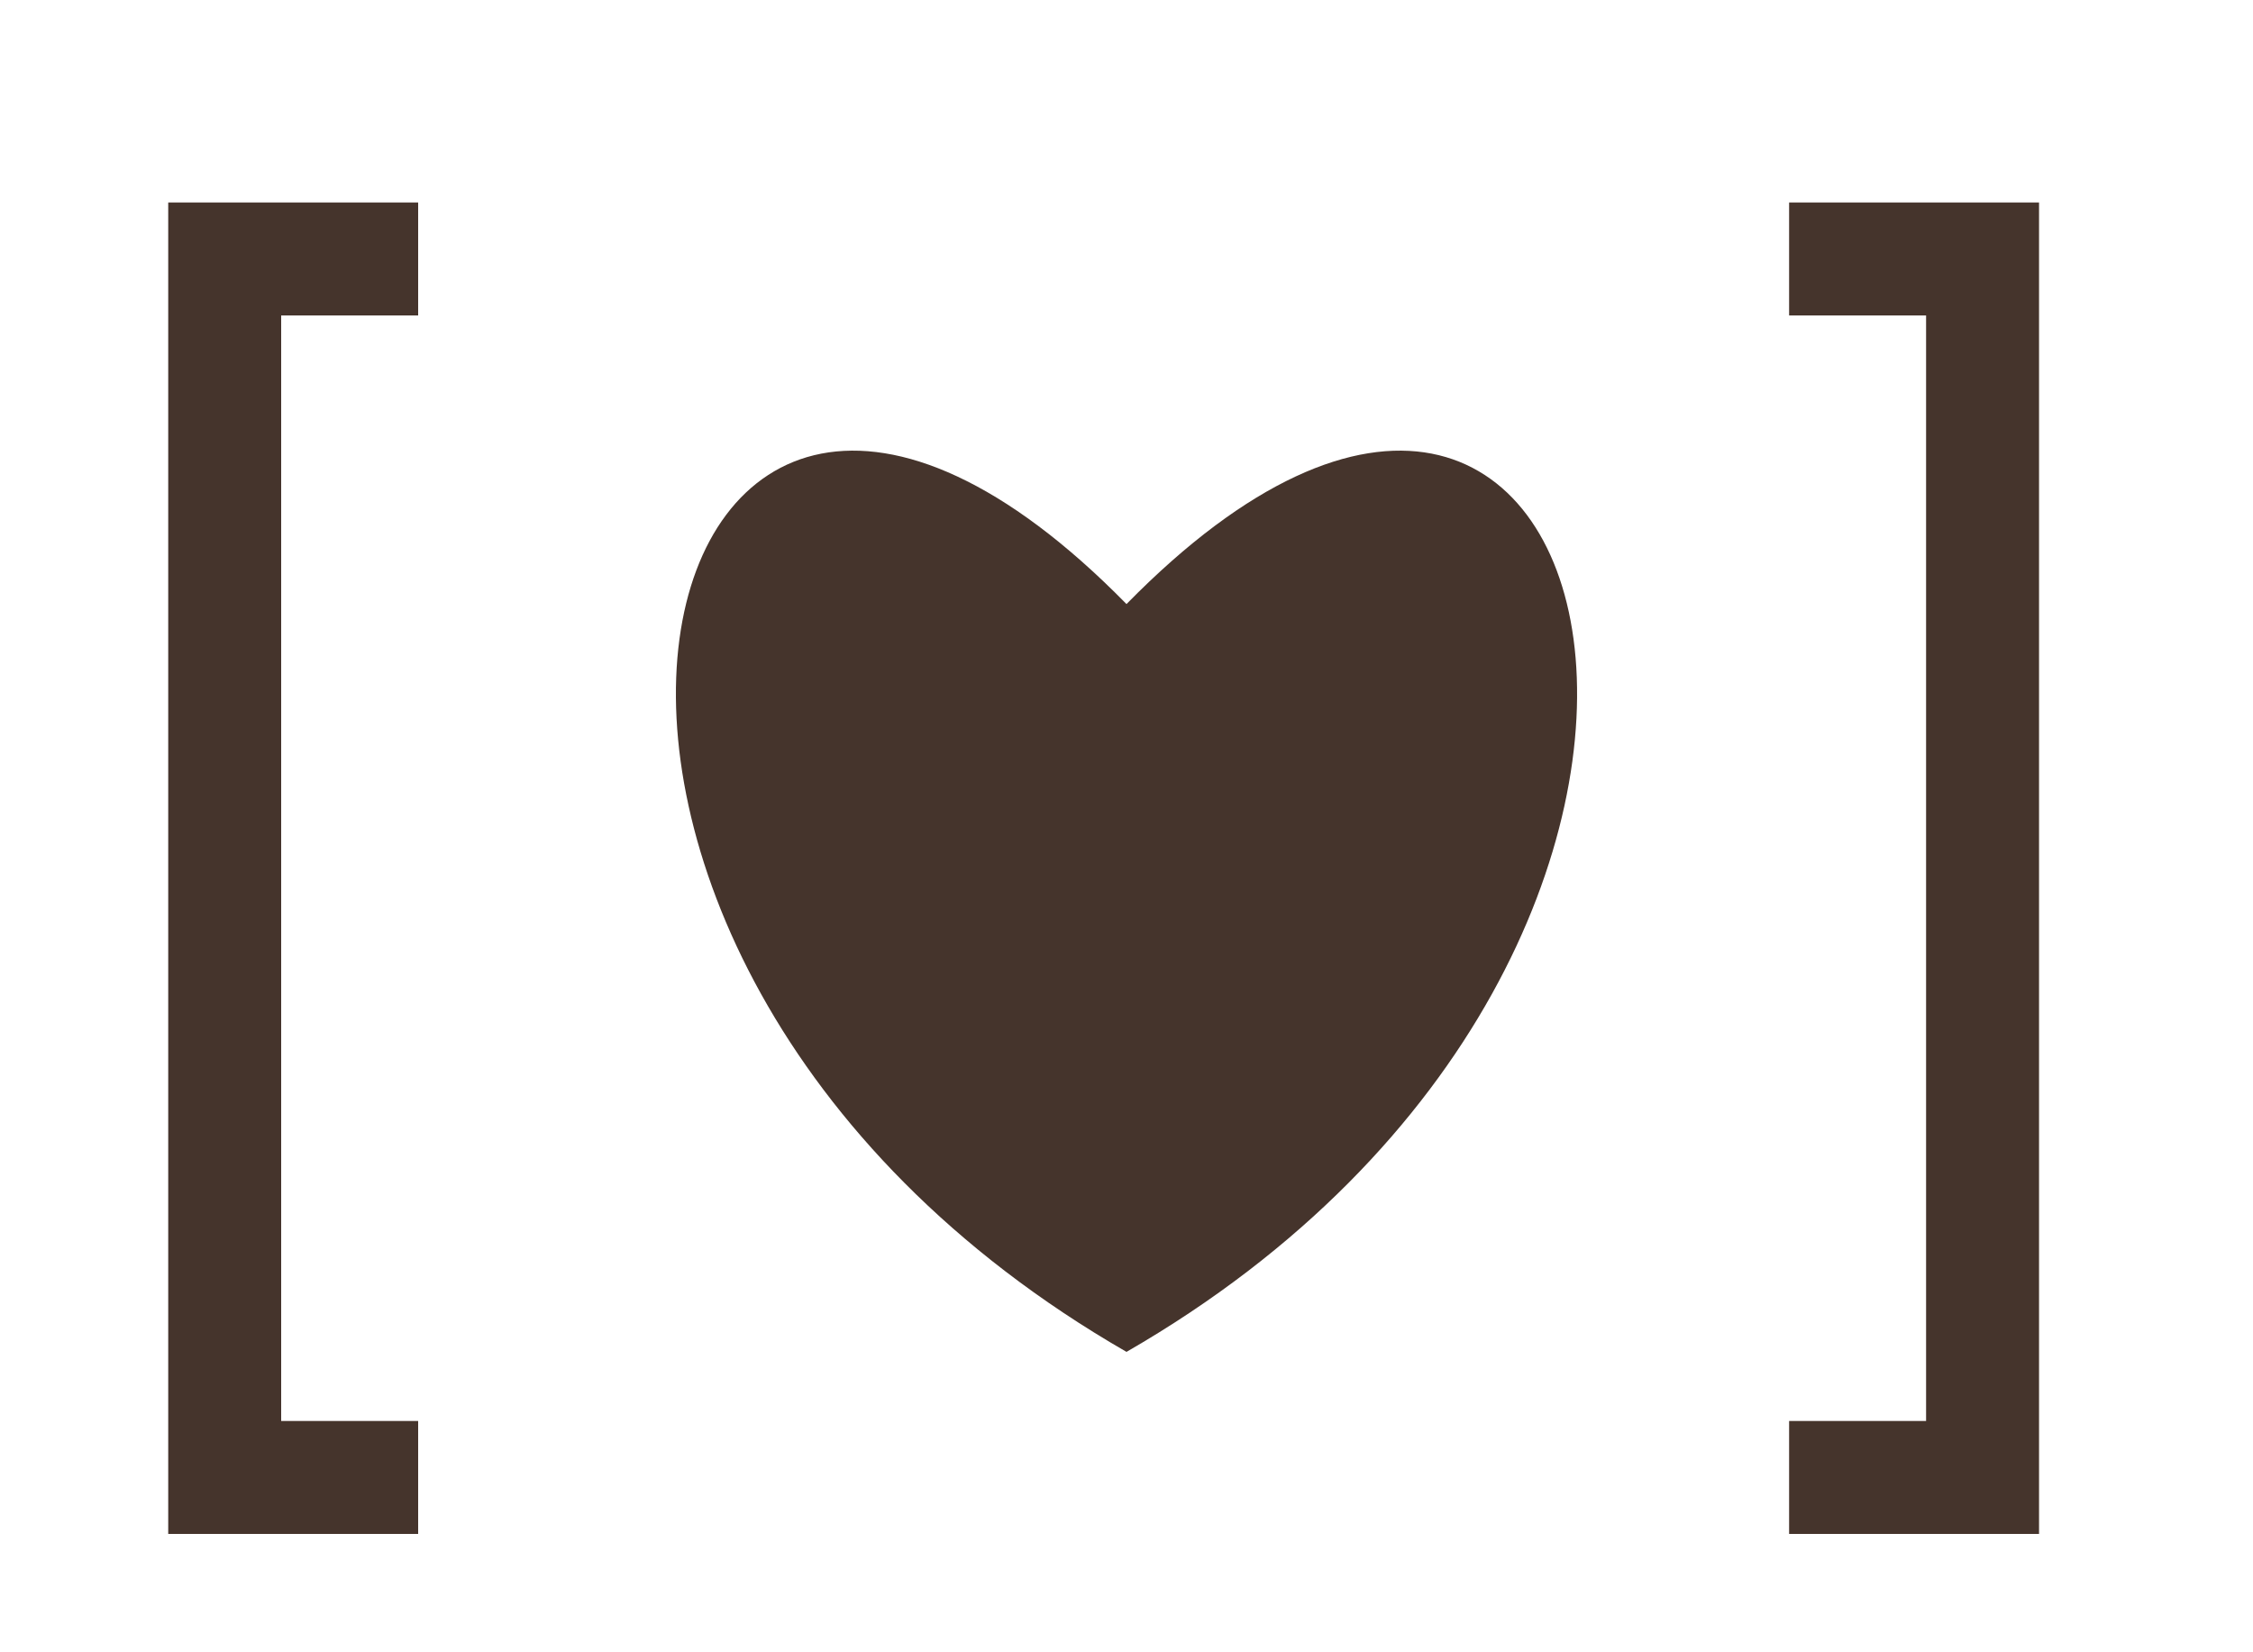
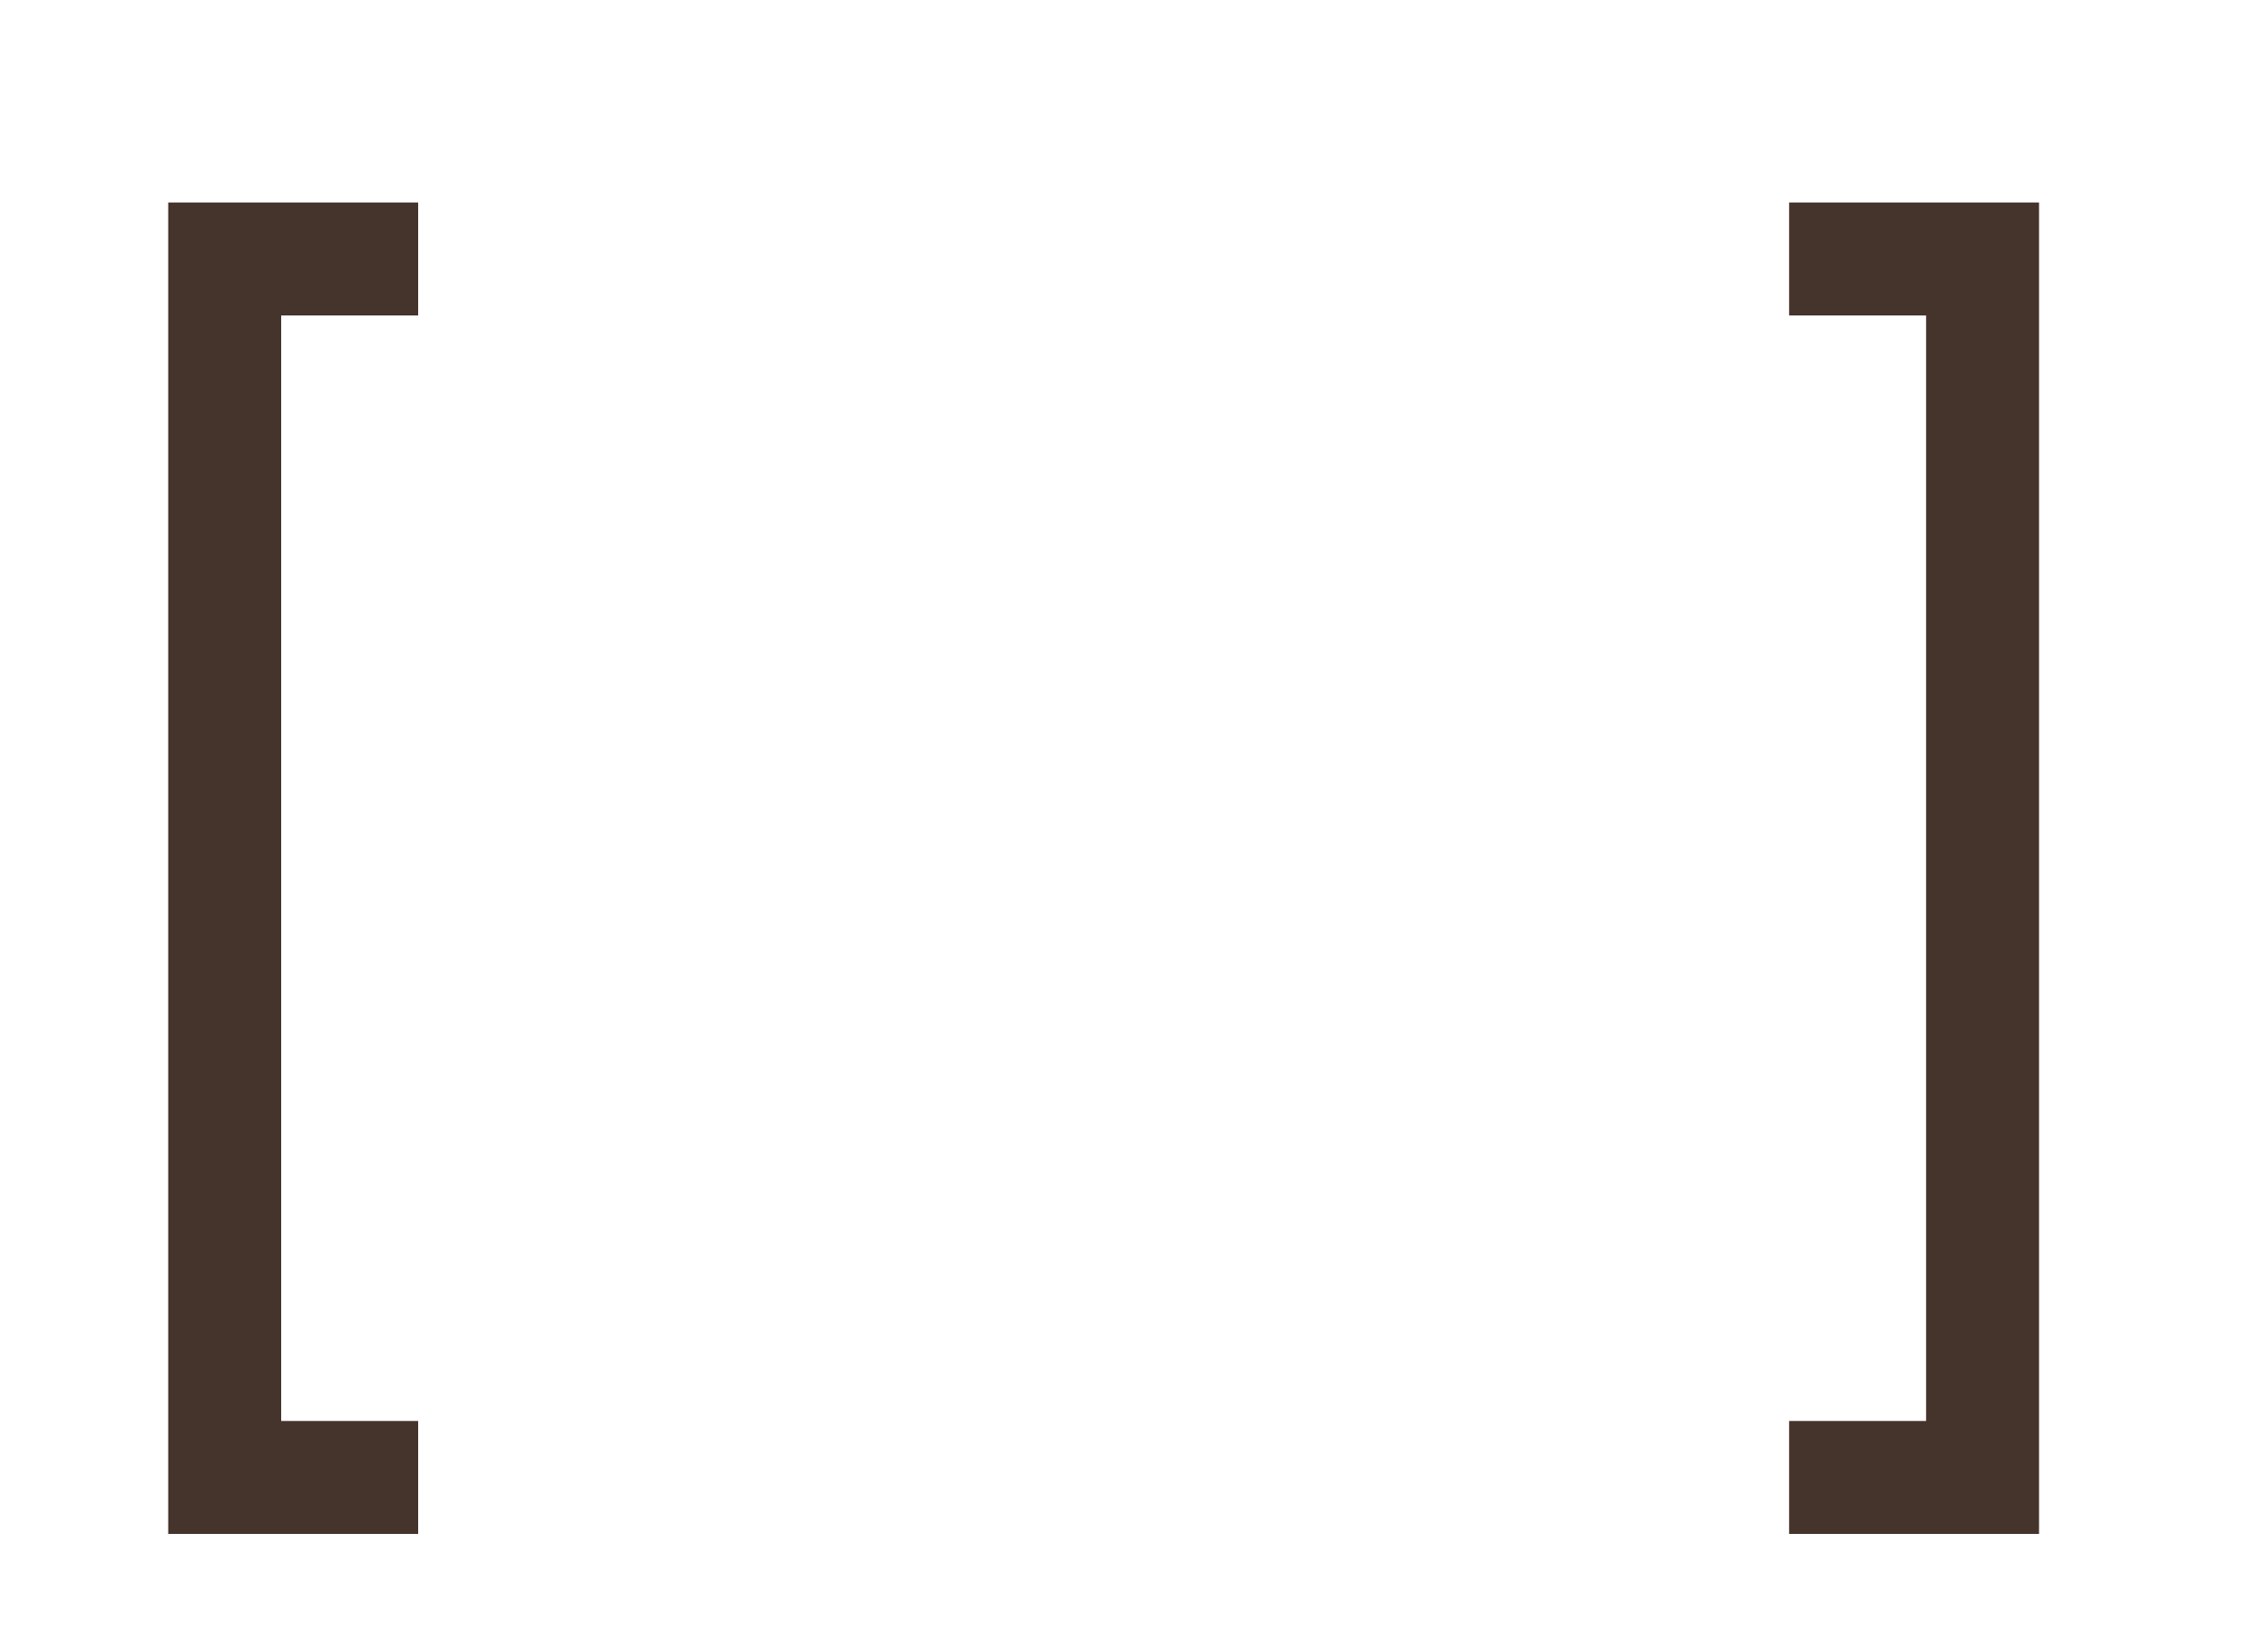
<svg xmlns="http://www.w3.org/2000/svg" width="30" height="22" viewBox="0 0 30 22" fill="none">
  <path d="M2.24 20.424V2.696H5.568V4.2H3.744V18.92H5.568V20.424H2.24ZM27.151 20.424H23.823V18.92H25.647V4.2H23.823V2.696H27.151V20.424Z" fill="#45342C" />
-   <path d="M15 8.043C21.512 1.405 24.362 12.607 15 18C5.638 12.607 8.488 1.405 15 8.043Z" fill="#45342C" />
</svg>